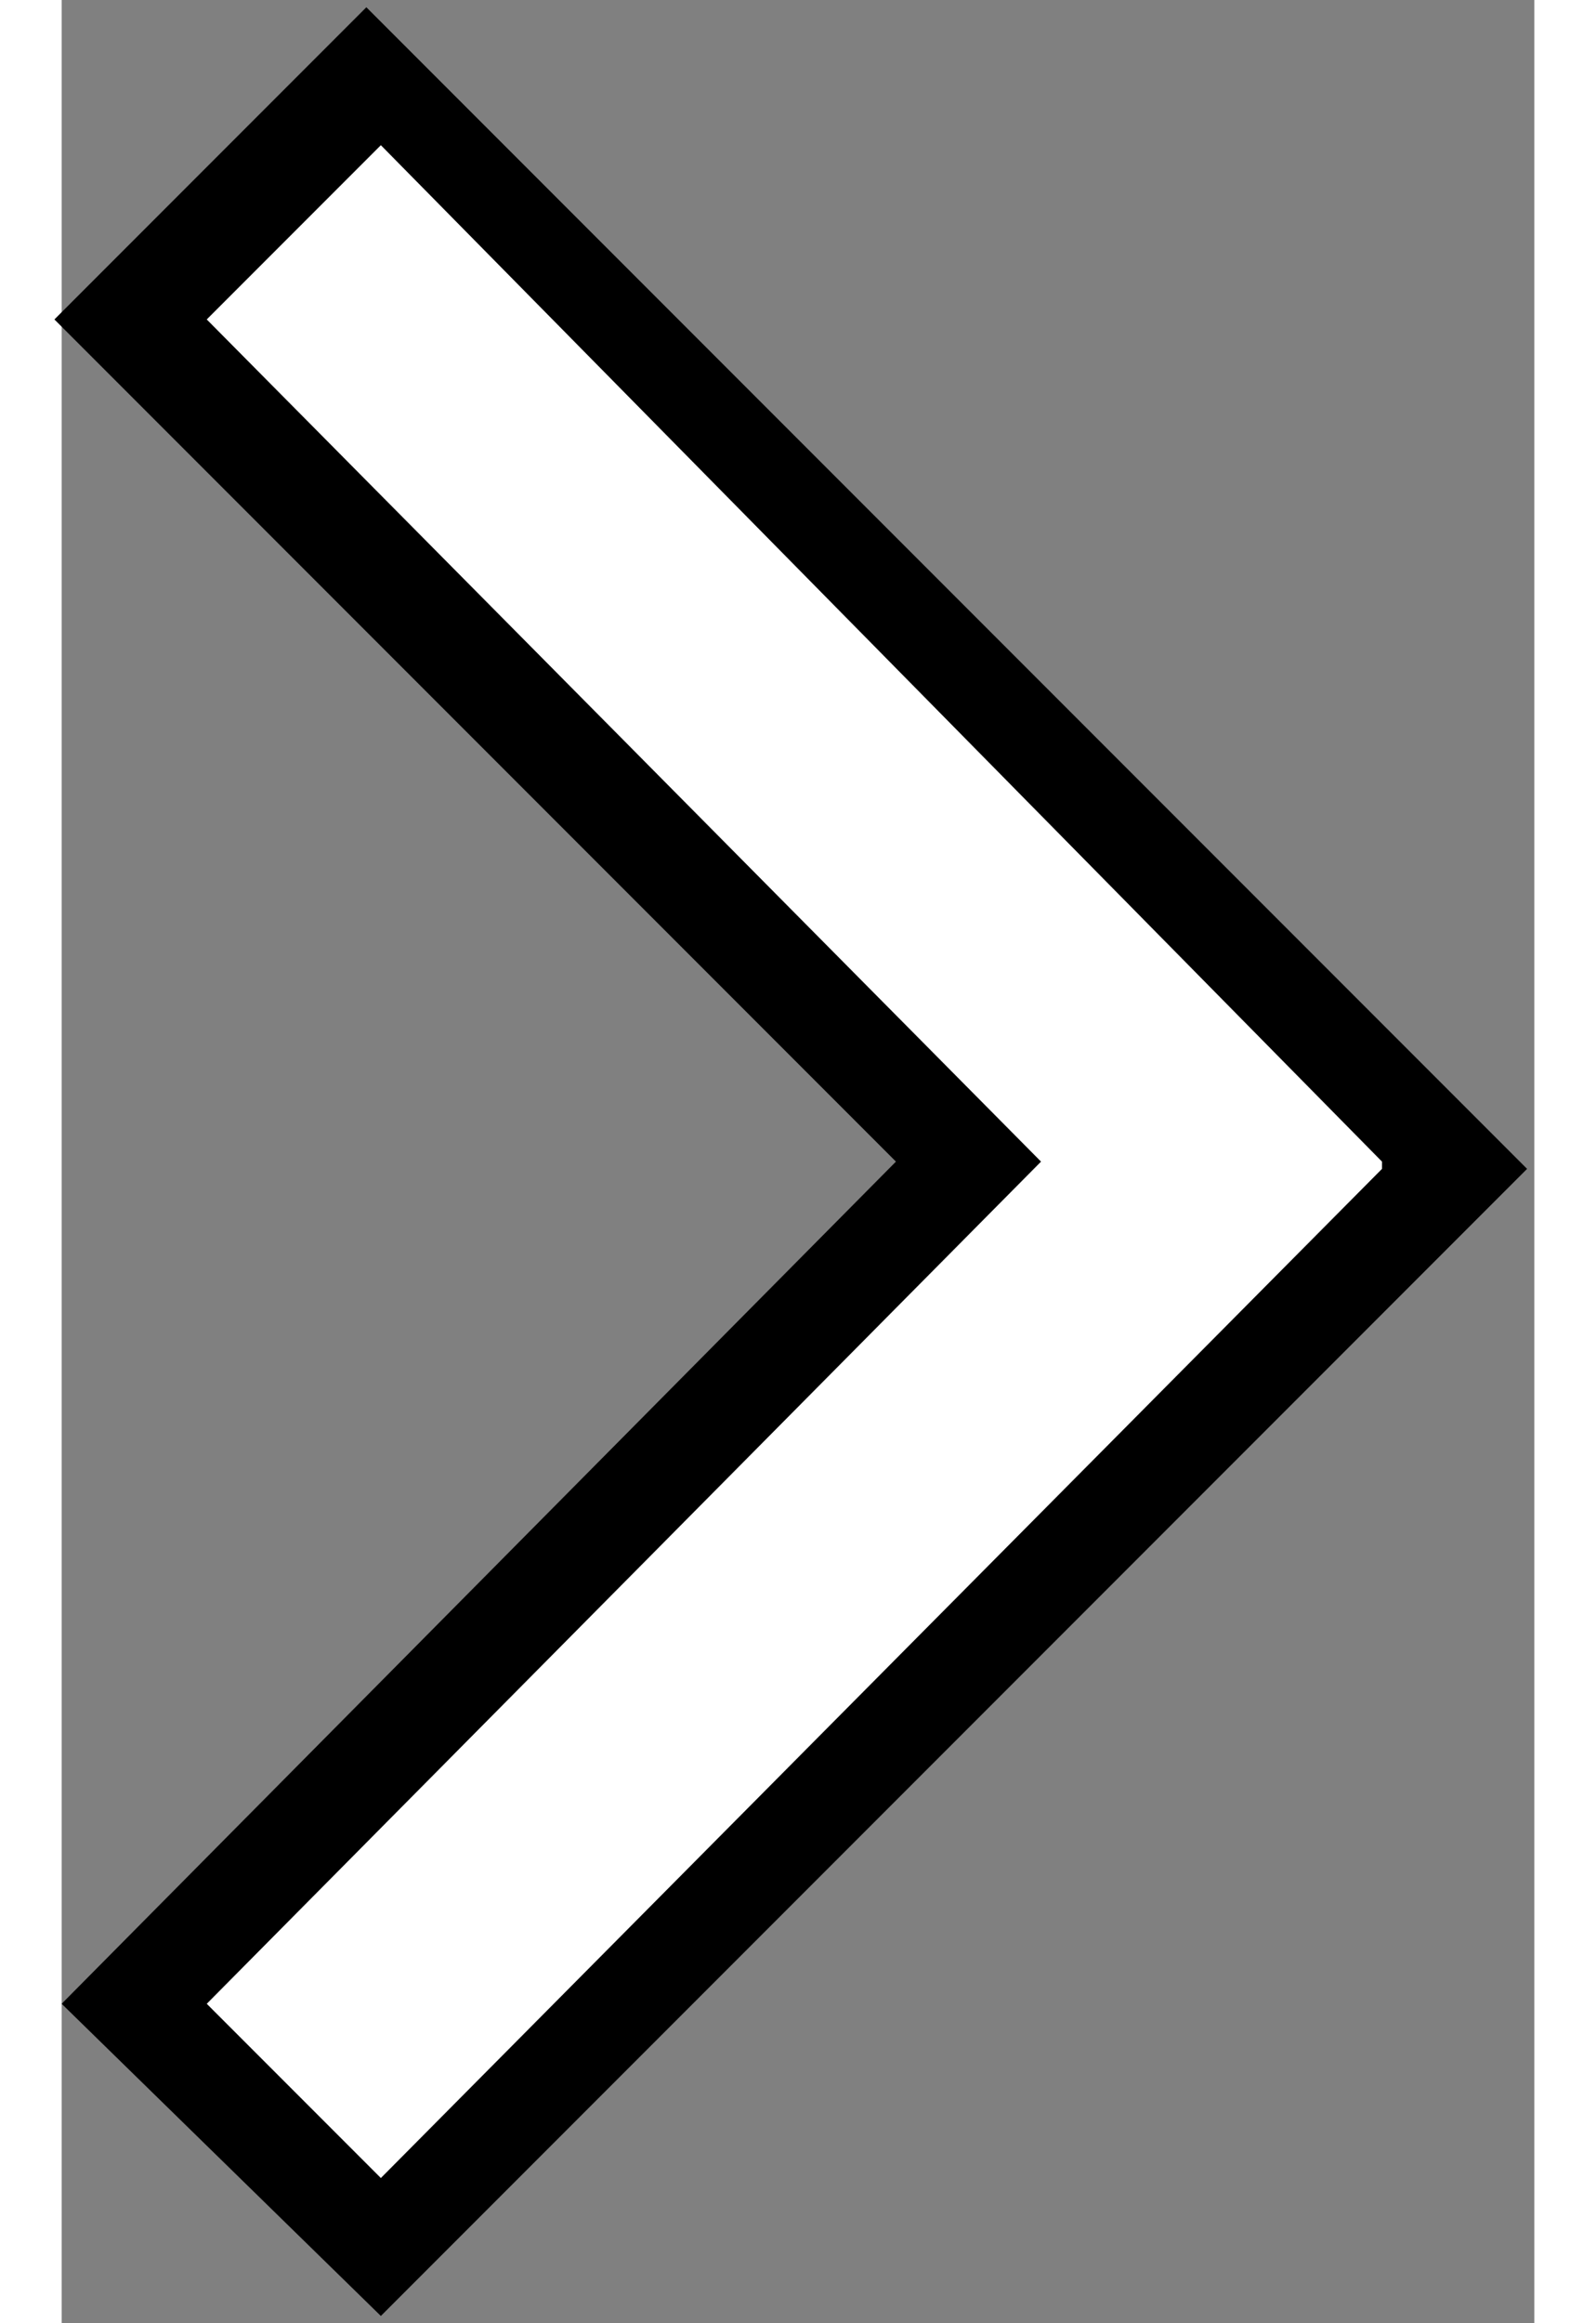
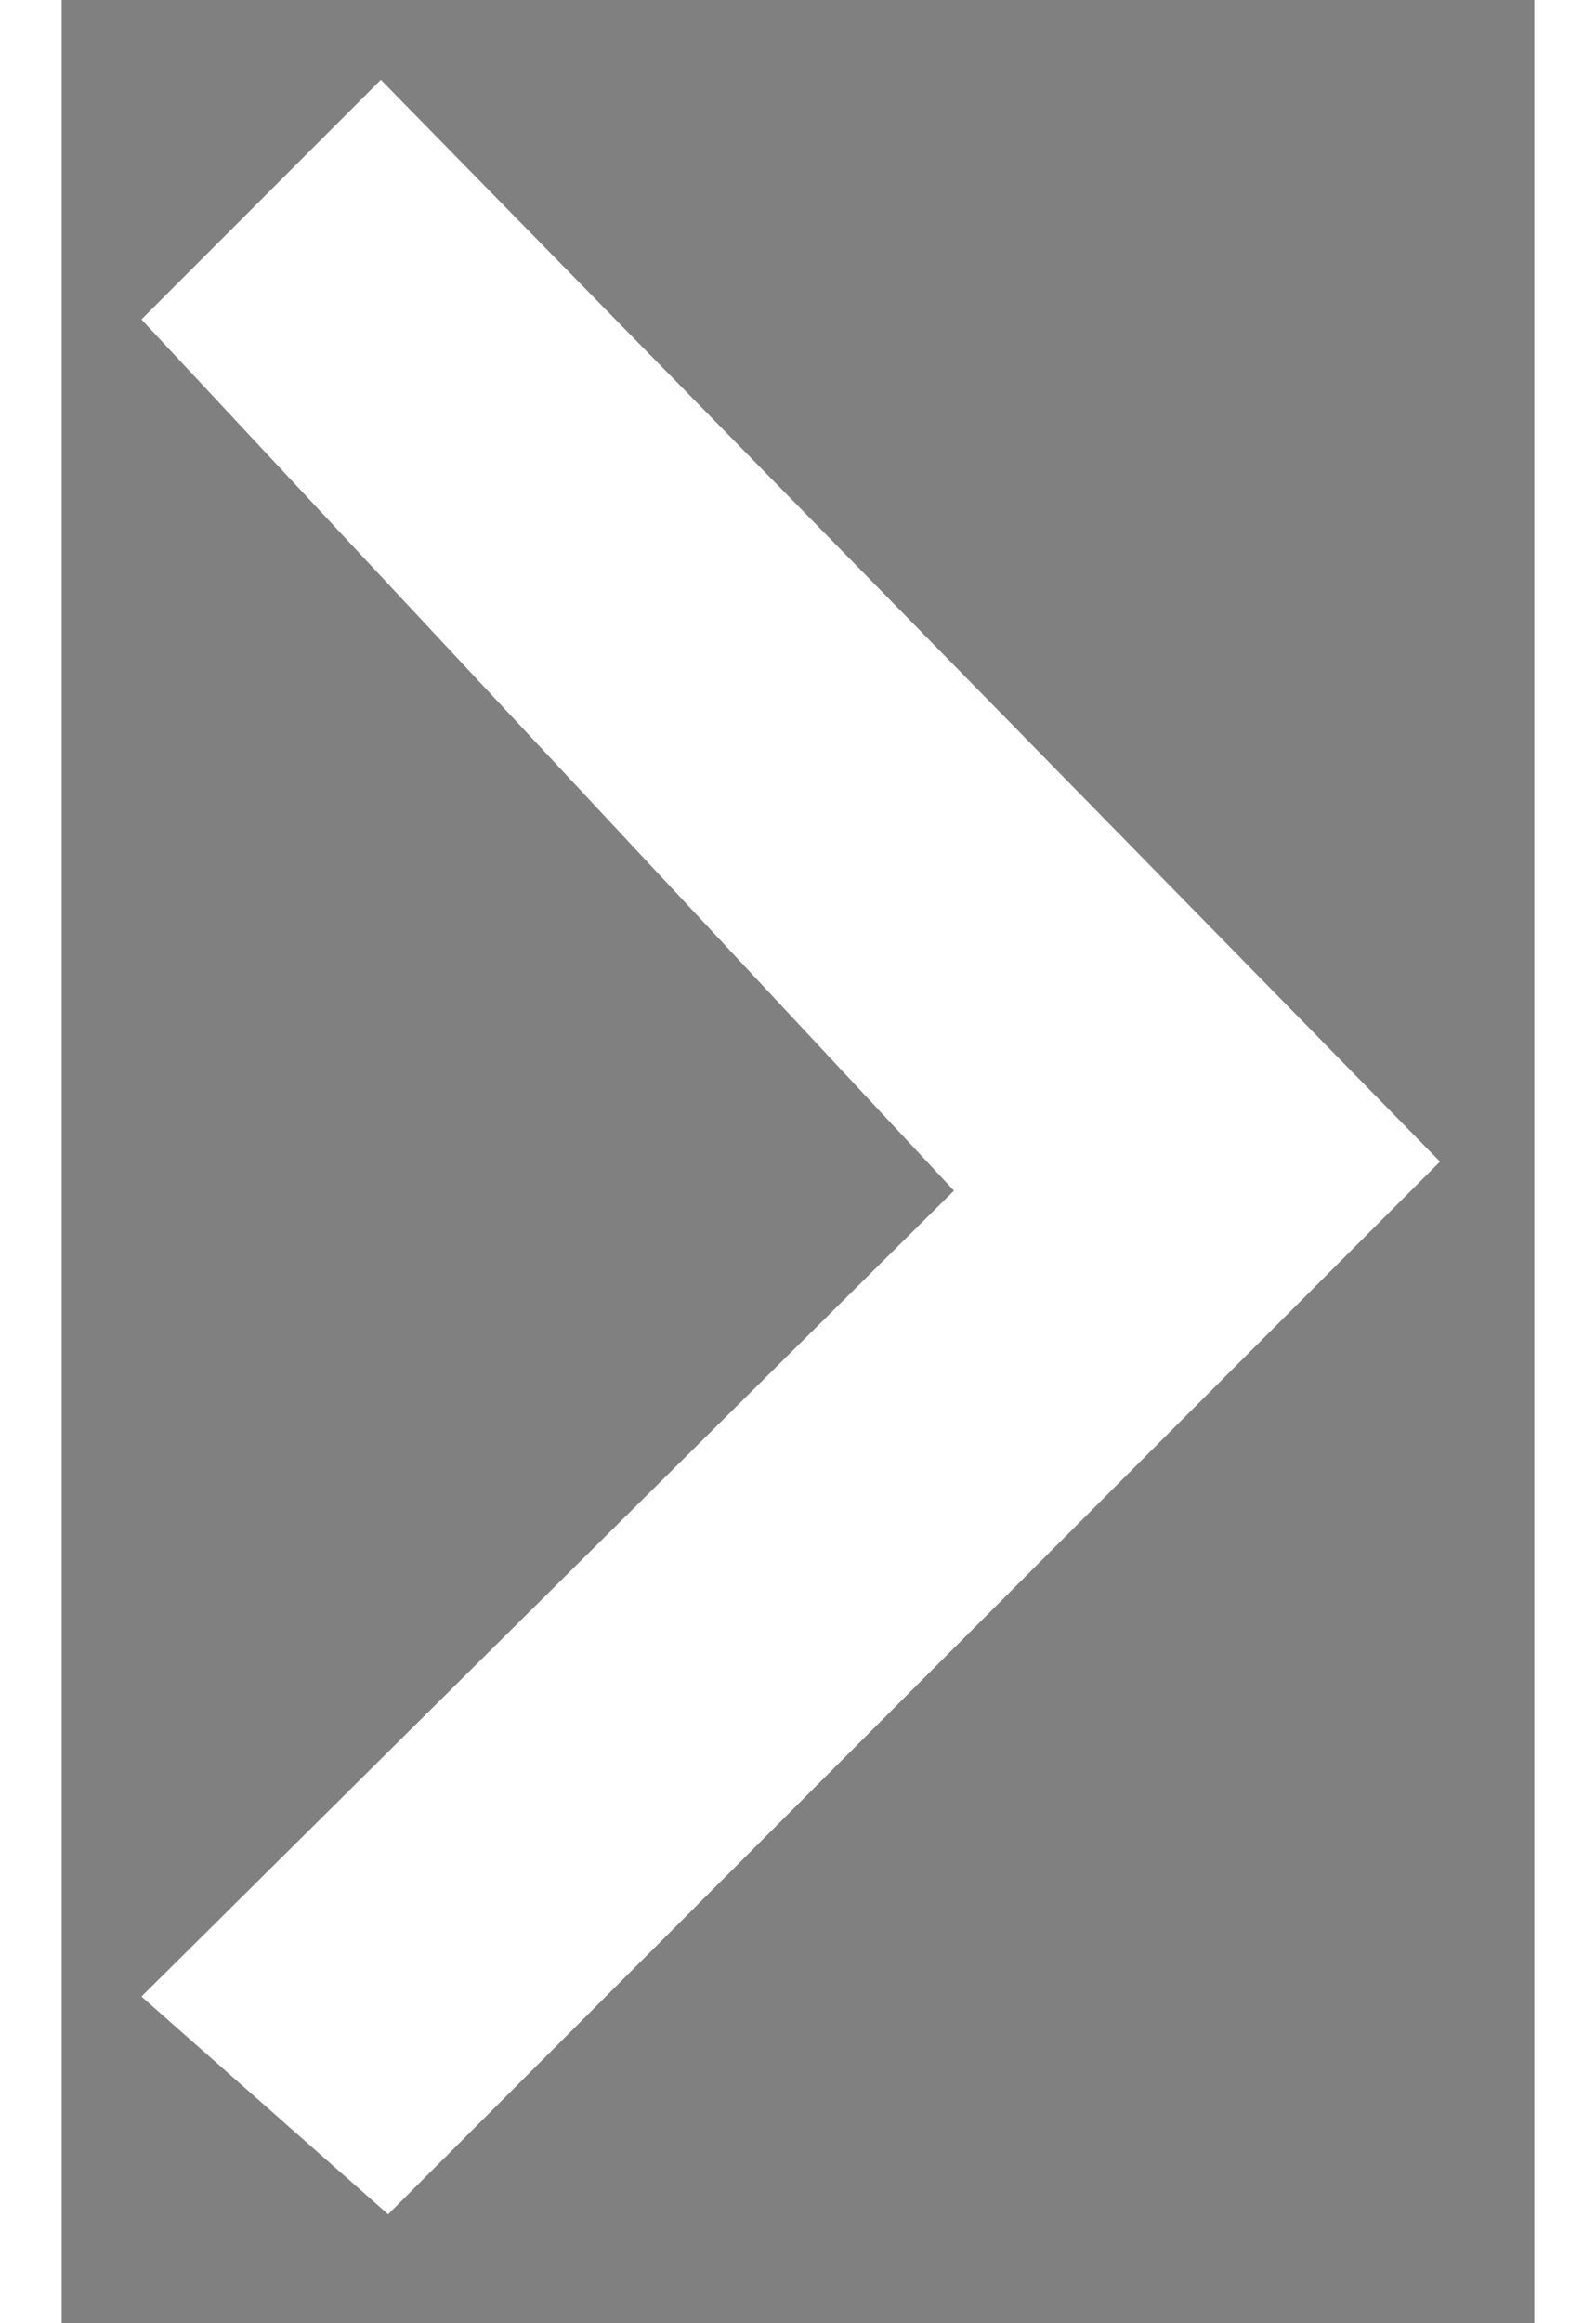
<svg xmlns="http://www.w3.org/2000/svg" version="1.1" id="Livello_2" width="22" height="32" x="0px" y="0px" viewBox="-19.1 -26.6 20.3 32" enable-background="new -19.1 -26.6 20.3 32" xml:space="preserve">
  <rect x="-19.1" y="-26.6" width="20.3" height="32" fill="#808080" stroke="none" />
  <g>
    <polygon fill="#FFFFFF" points="-18,-22.2 -14.7,-25.5 -0.1,-10.6 -14.6,3.9 -18,0.9 -6.8,-10.2  " />
    <g>
      <g>
-         <path d="M0.6-11l0.5,0.5l-0.5,0.5L-14.7,5.3L-19.1,1l11.5-11.6l-11.6-11.6l4.3-4.3L0.6-11z M-5.6-10.6L-17.1,1l2.4,2.4l13.8-13.9     v-0.1l-13.8-14l-2.4,2.4L-5.6-10.6z" />
-       </g>
+         </g>
    </g>
  </g>
</svg>